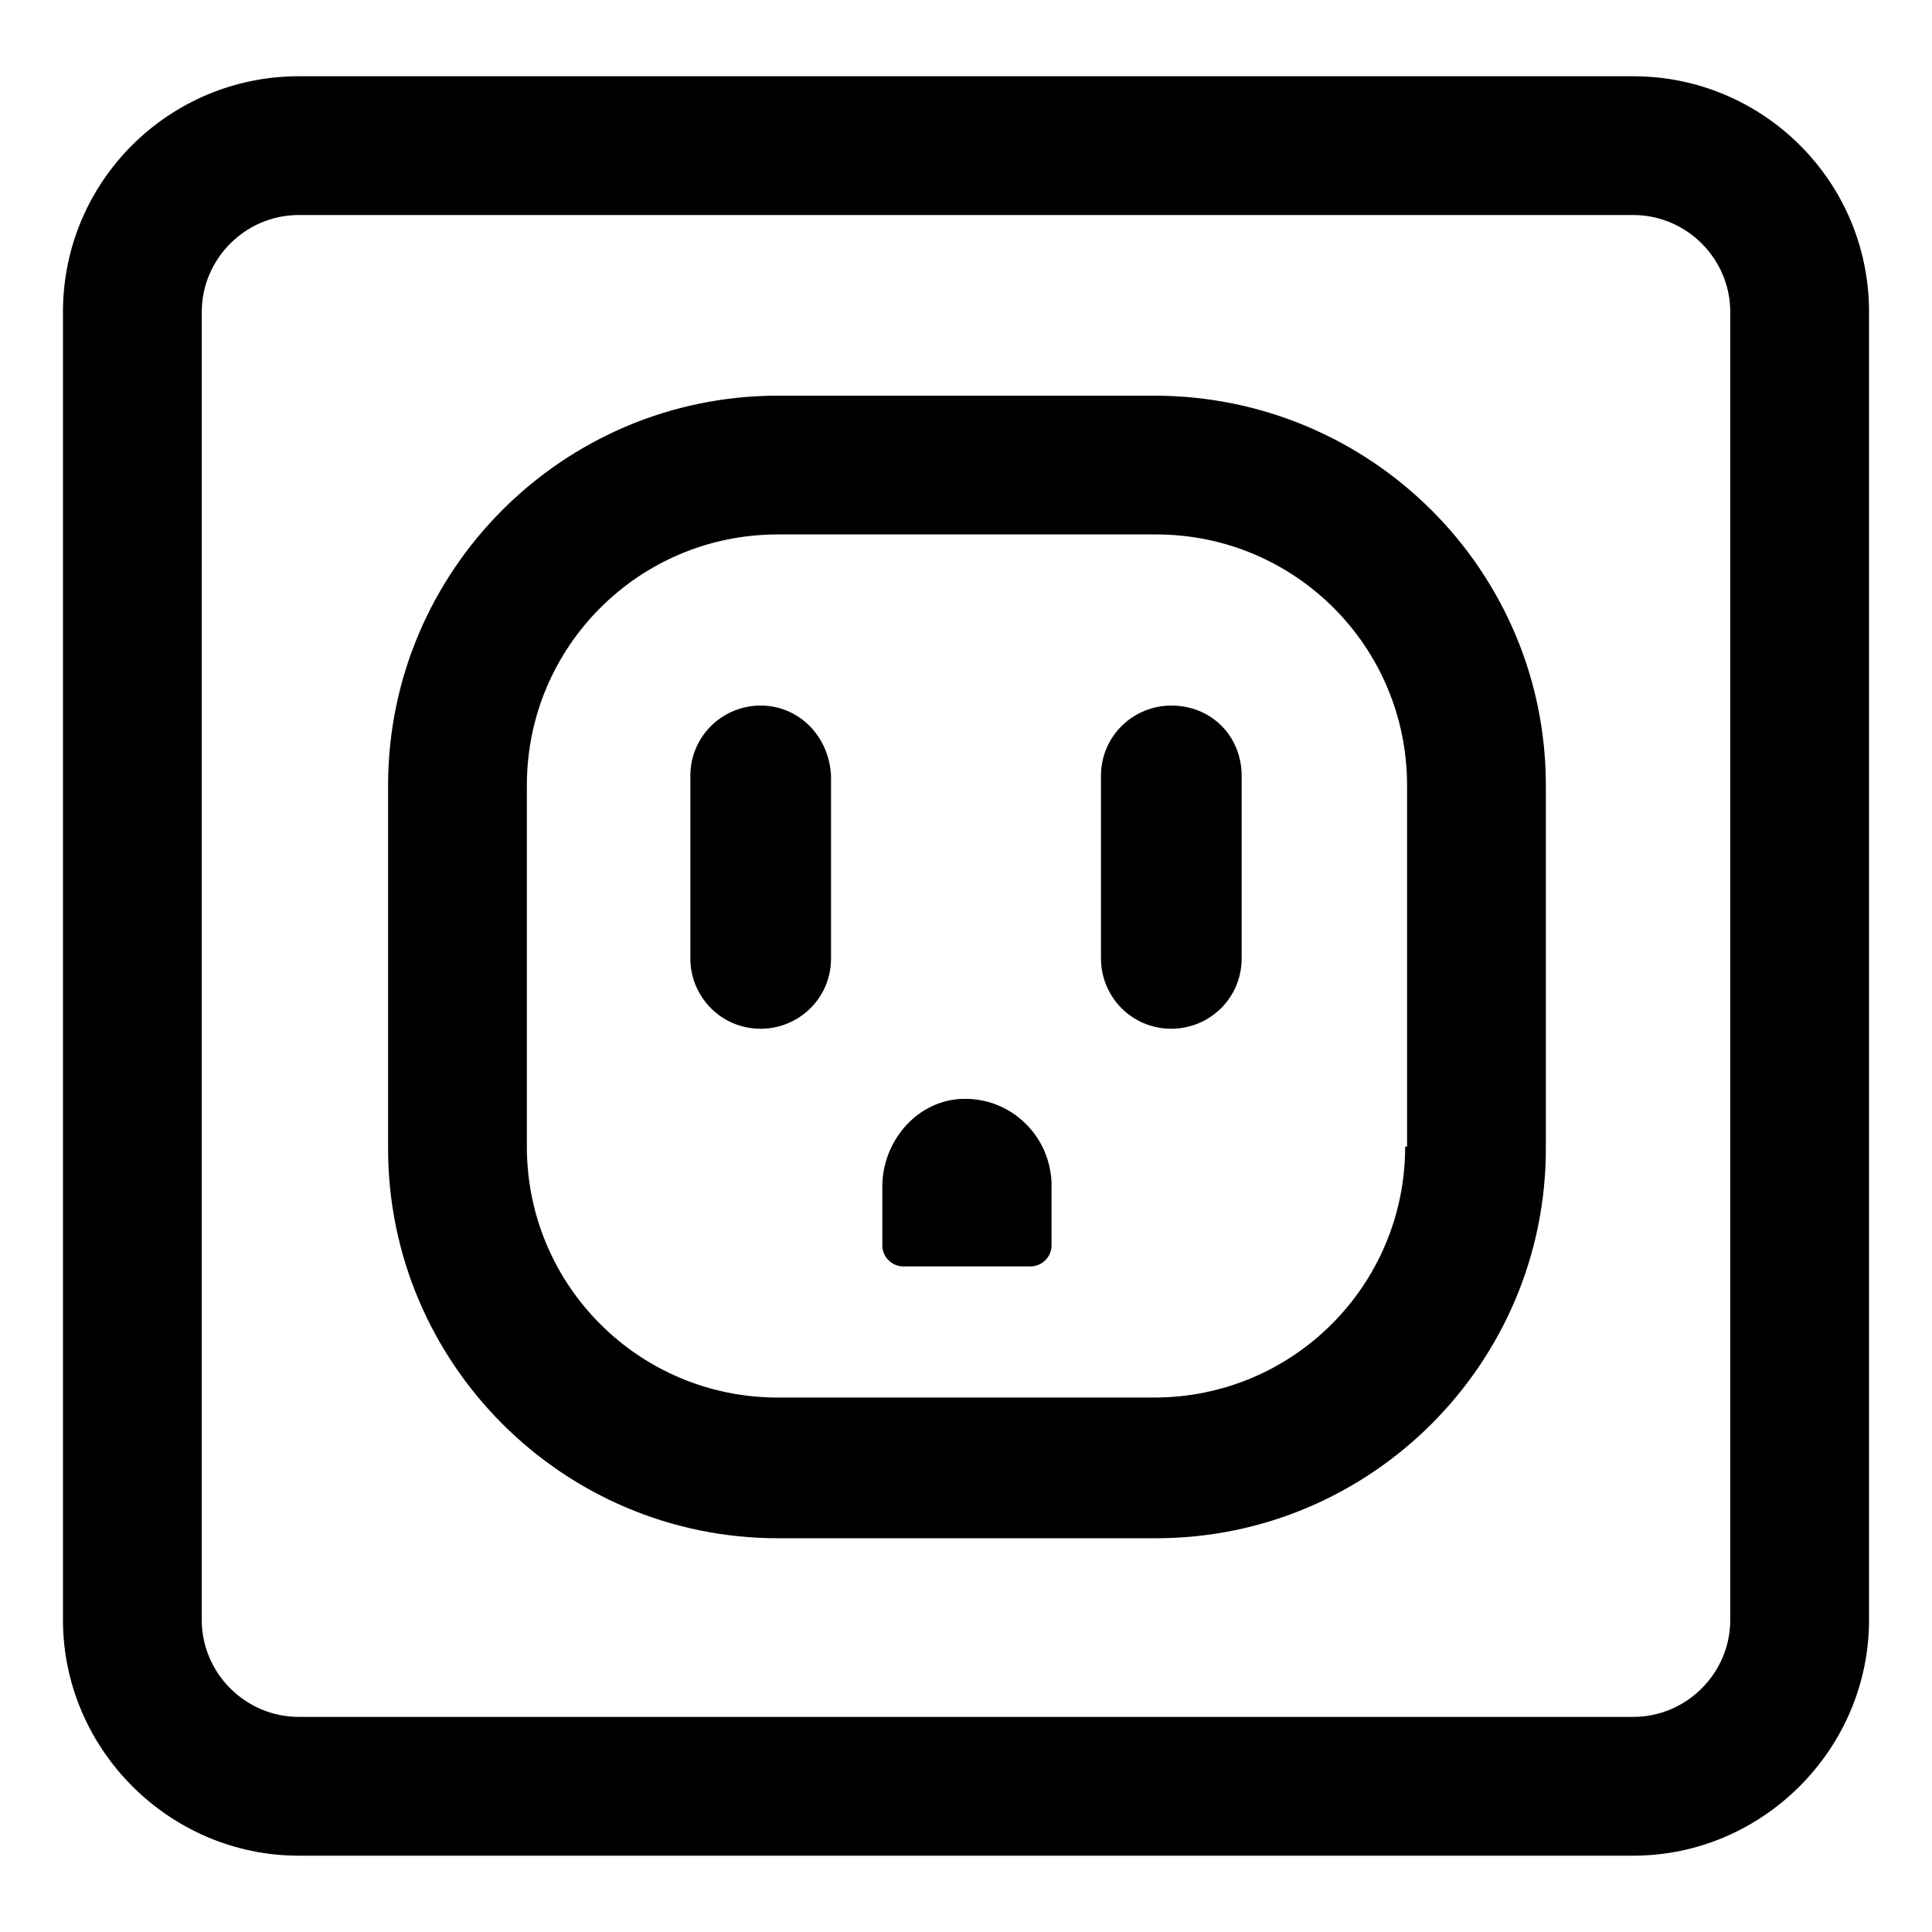
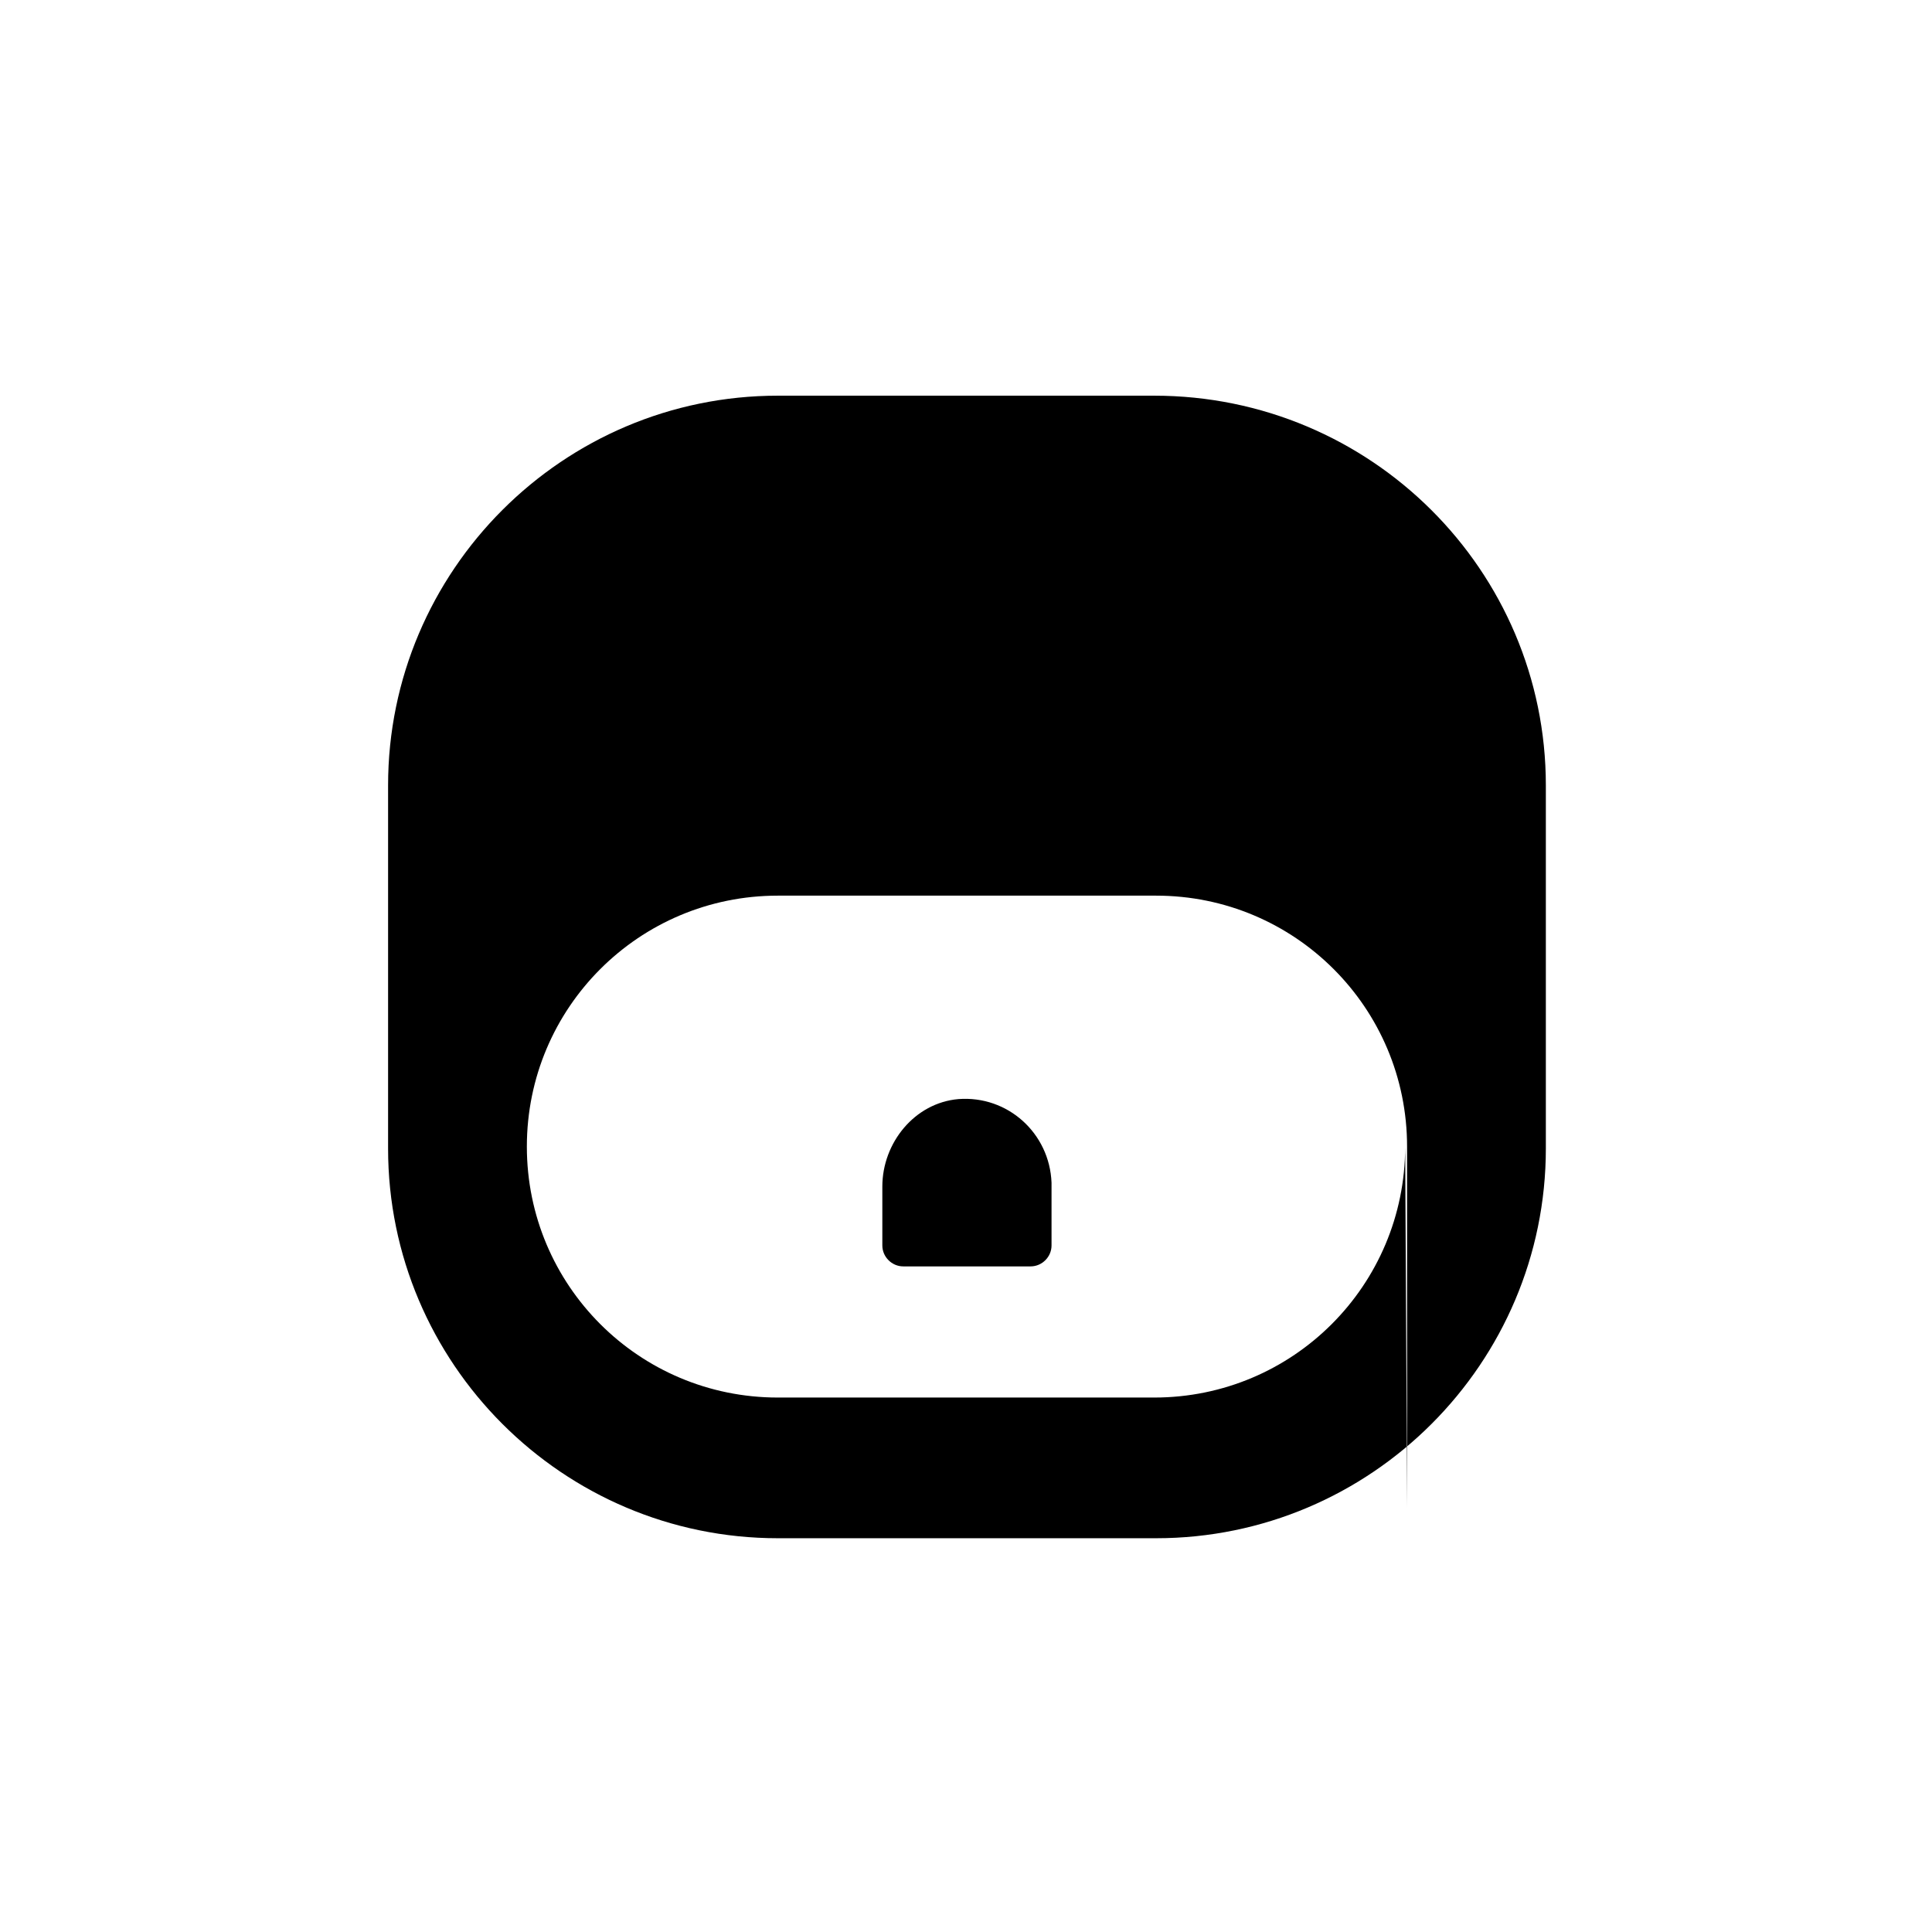
<svg xmlns="http://www.w3.org/2000/svg" fill="#000000" width="800px" height="800px" version="1.1" viewBox="144 144 512 512">
  <g>
-     <path d="m576.84 164.21h-353.68c-34.258 0-62.473 27.711-62.473 62.473v346.62c0 34.258 28.215 62.473 62.473 62.473h353.68c34.258 0 62.473-28.215 62.473-62.473v-346.62c0-34.762-28.215-62.473-62.473-62.473zm25.695 409.09c0 14.105-11.586 25.695-25.695 25.695h-353.68c-14.105 0-25.695-11.586-25.695-25.695l0.004-346.62c0-14.105 11.586-25.695 25.695-25.695h353.68c14.105 0 25.695 11.586 25.695 25.695z" />
-     <path d="m449.88 248.86h-99.754c-56.93 0-103.28 46.352-103.28 103.28v96.227c0 56.93 46.352 103.28 103.28 103.28h100.26c56.93 0 103.28-46.352 103.28-103.28v-96.227c0-56.93-46.352-103.28-103.79-103.28zm66.504 199c0 36.777-29.727 66.504-66.504 66.504h-99.754c-36.777 0-66.504-29.727-66.504-66.504v-95.723c0-36.777 29.727-66.504 66.504-66.504h100.26c36.777 0 66.504 29.727 66.504 66.504v95.723z" />
+     <path d="m449.88 248.86h-99.754c-56.93 0-103.28 46.352-103.28 103.28v96.227c0 56.93 46.352 103.28 103.28 103.28h100.26c56.93 0 103.28-46.352 103.28-103.28v-96.227c0-56.93-46.352-103.28-103.79-103.28zm66.504 199c0 36.777-29.727 66.504-66.504 66.504h-99.754c-36.777 0-66.504-29.727-66.504-66.504c0-36.777 29.727-66.504 66.504-66.504h100.26c36.777 0 66.504 29.727 66.504 66.504v95.723z" />
    <path d="m397.98 435.27c-11.586 1.008-20.152 11.586-20.152 23.176v15.617c0 3.023 2.519 5.543 5.543 5.543h33.754c3.023 0 5.543-2.519 5.543-5.543v-16.625c-0.504-13.102-11.59-23.176-24.688-22.168z" />
-     <path d="m345.59 330.98c-10.078 0-18.641 8.062-18.641 18.641v48.367c0 10.078 8.062 18.641 18.641 18.641 10.078 0 18.641-8.062 18.641-18.641v-48.367c-0.504-10.578-8.562-18.641-18.641-18.641z" />
-     <path d="m454.41 330.98c-10.078 0-18.641 8.062-18.641 18.641v48.367c0 10.078 8.062 18.641 18.641 18.641 10.078 0 18.641-8.062 18.641-18.641v-48.367c0-10.578-8.062-18.641-18.641-18.641z" />
  </g>
</svg>